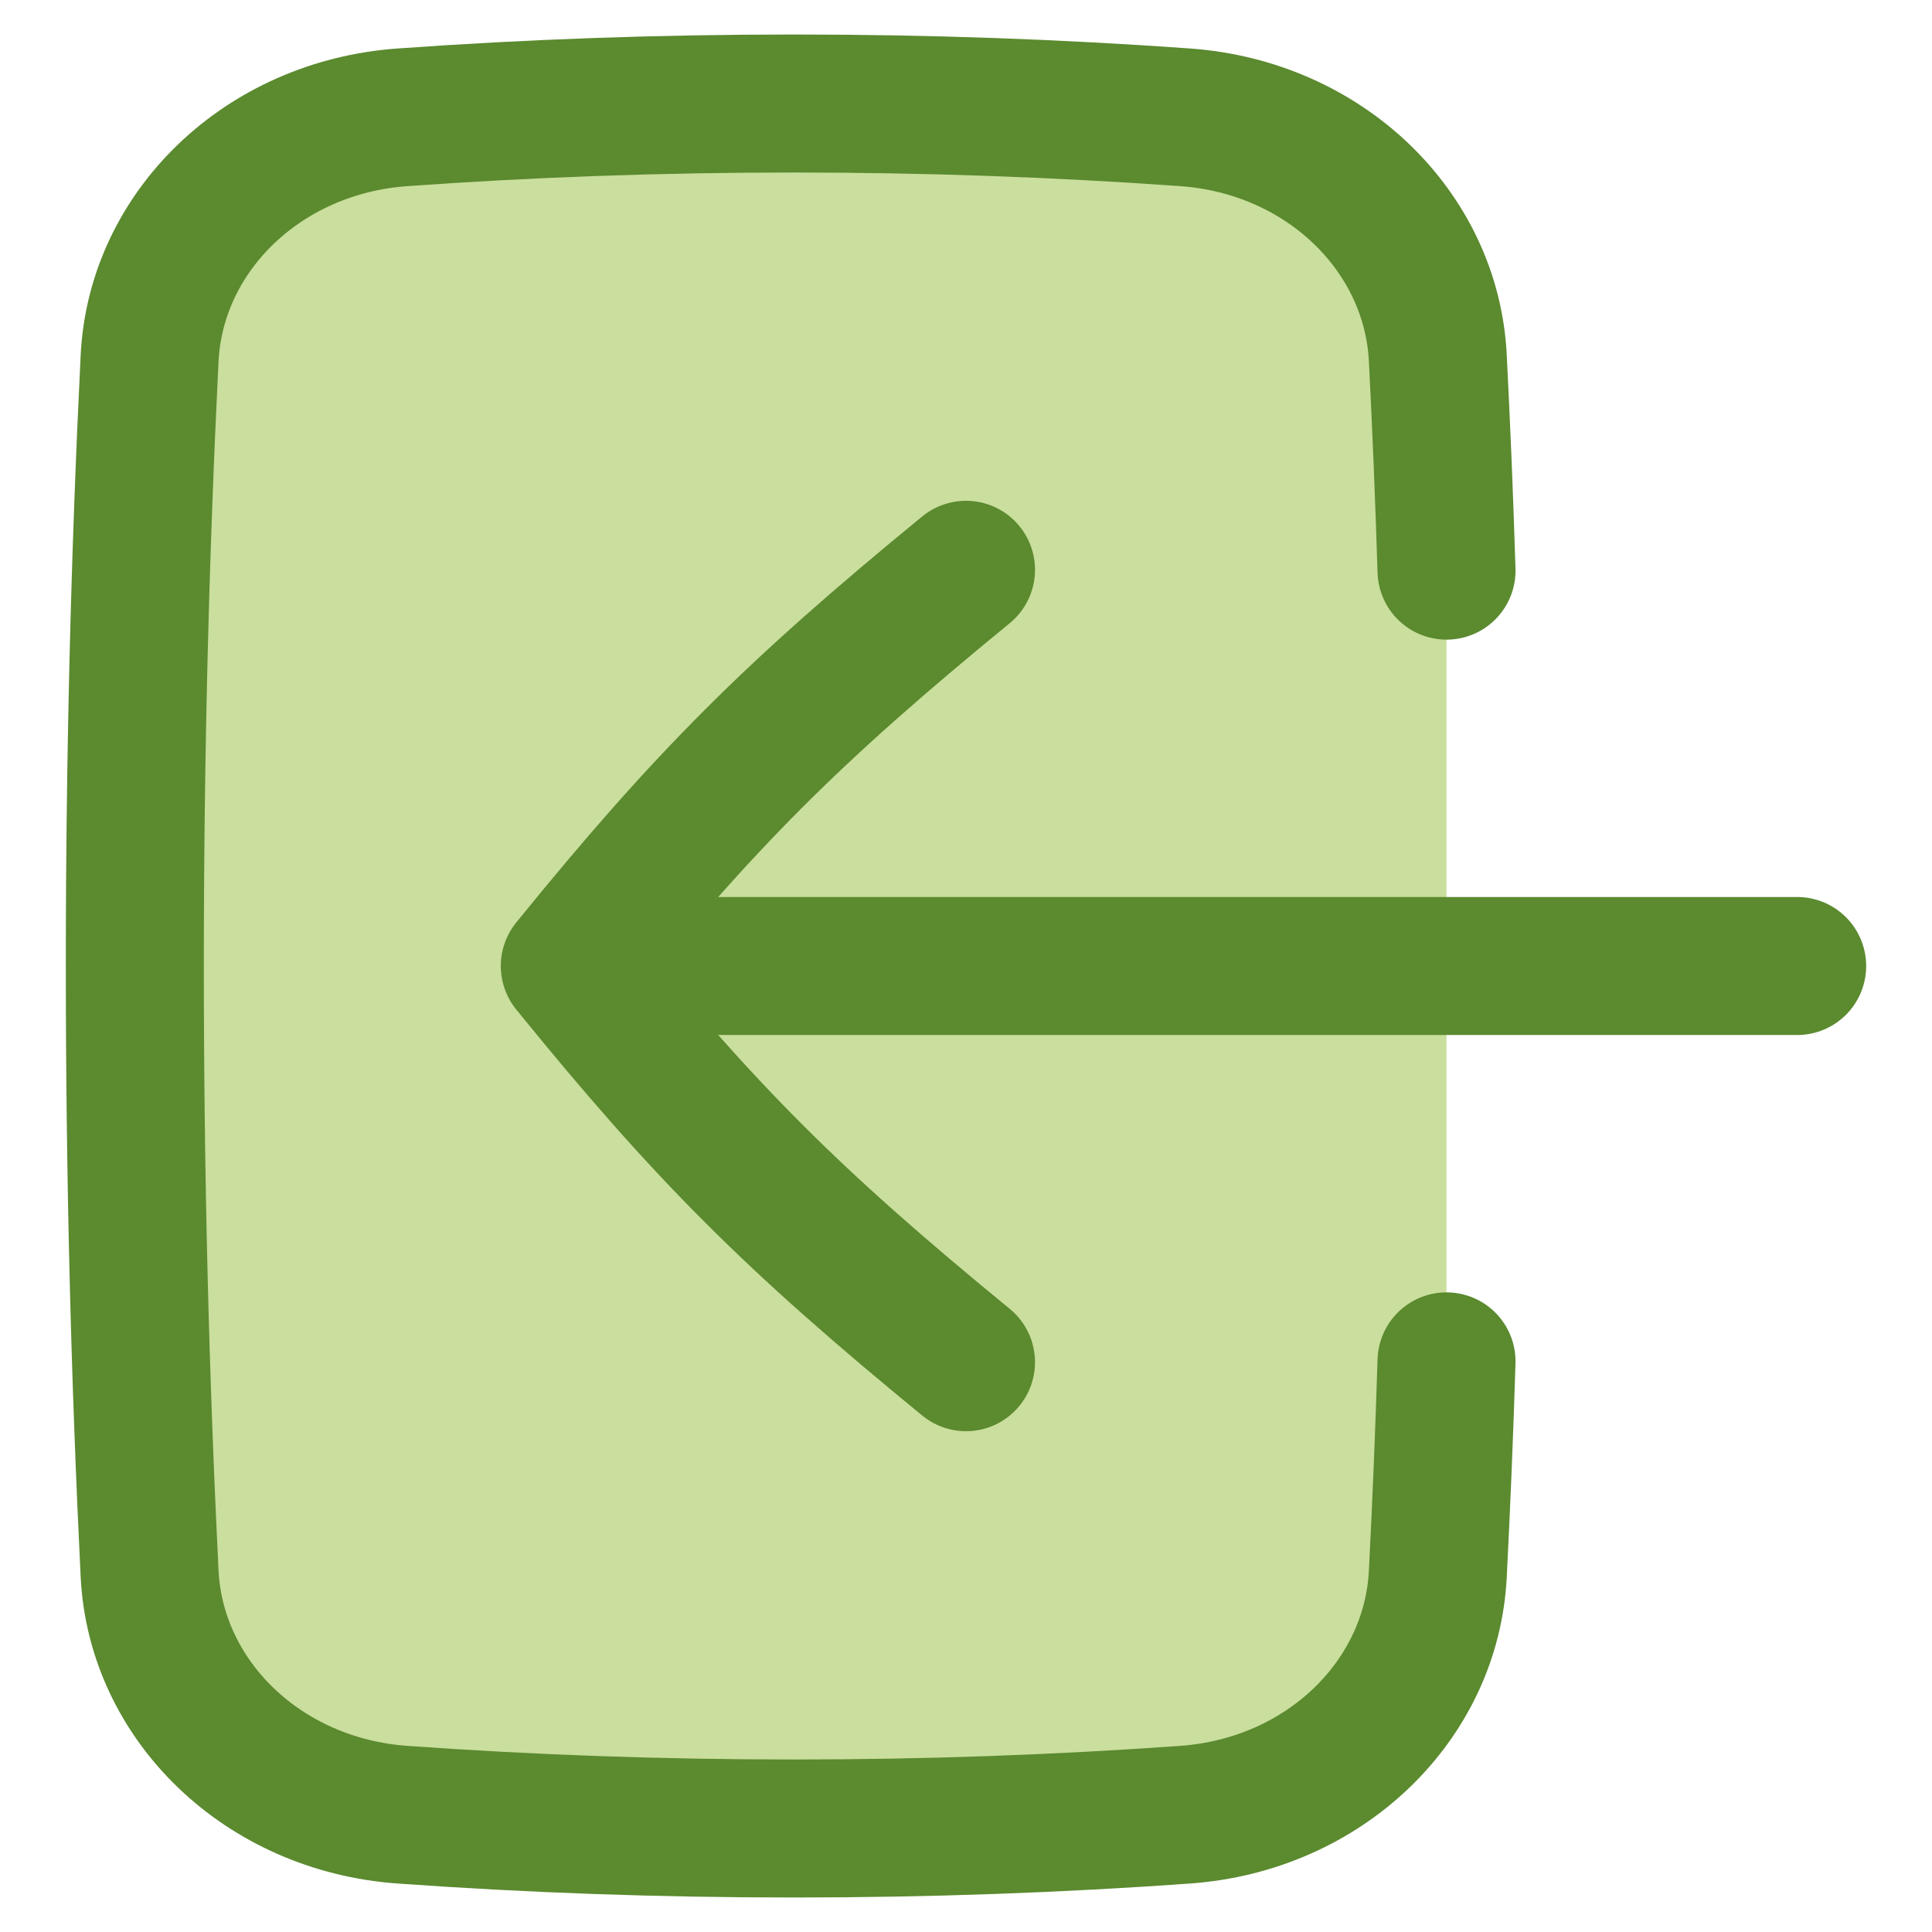
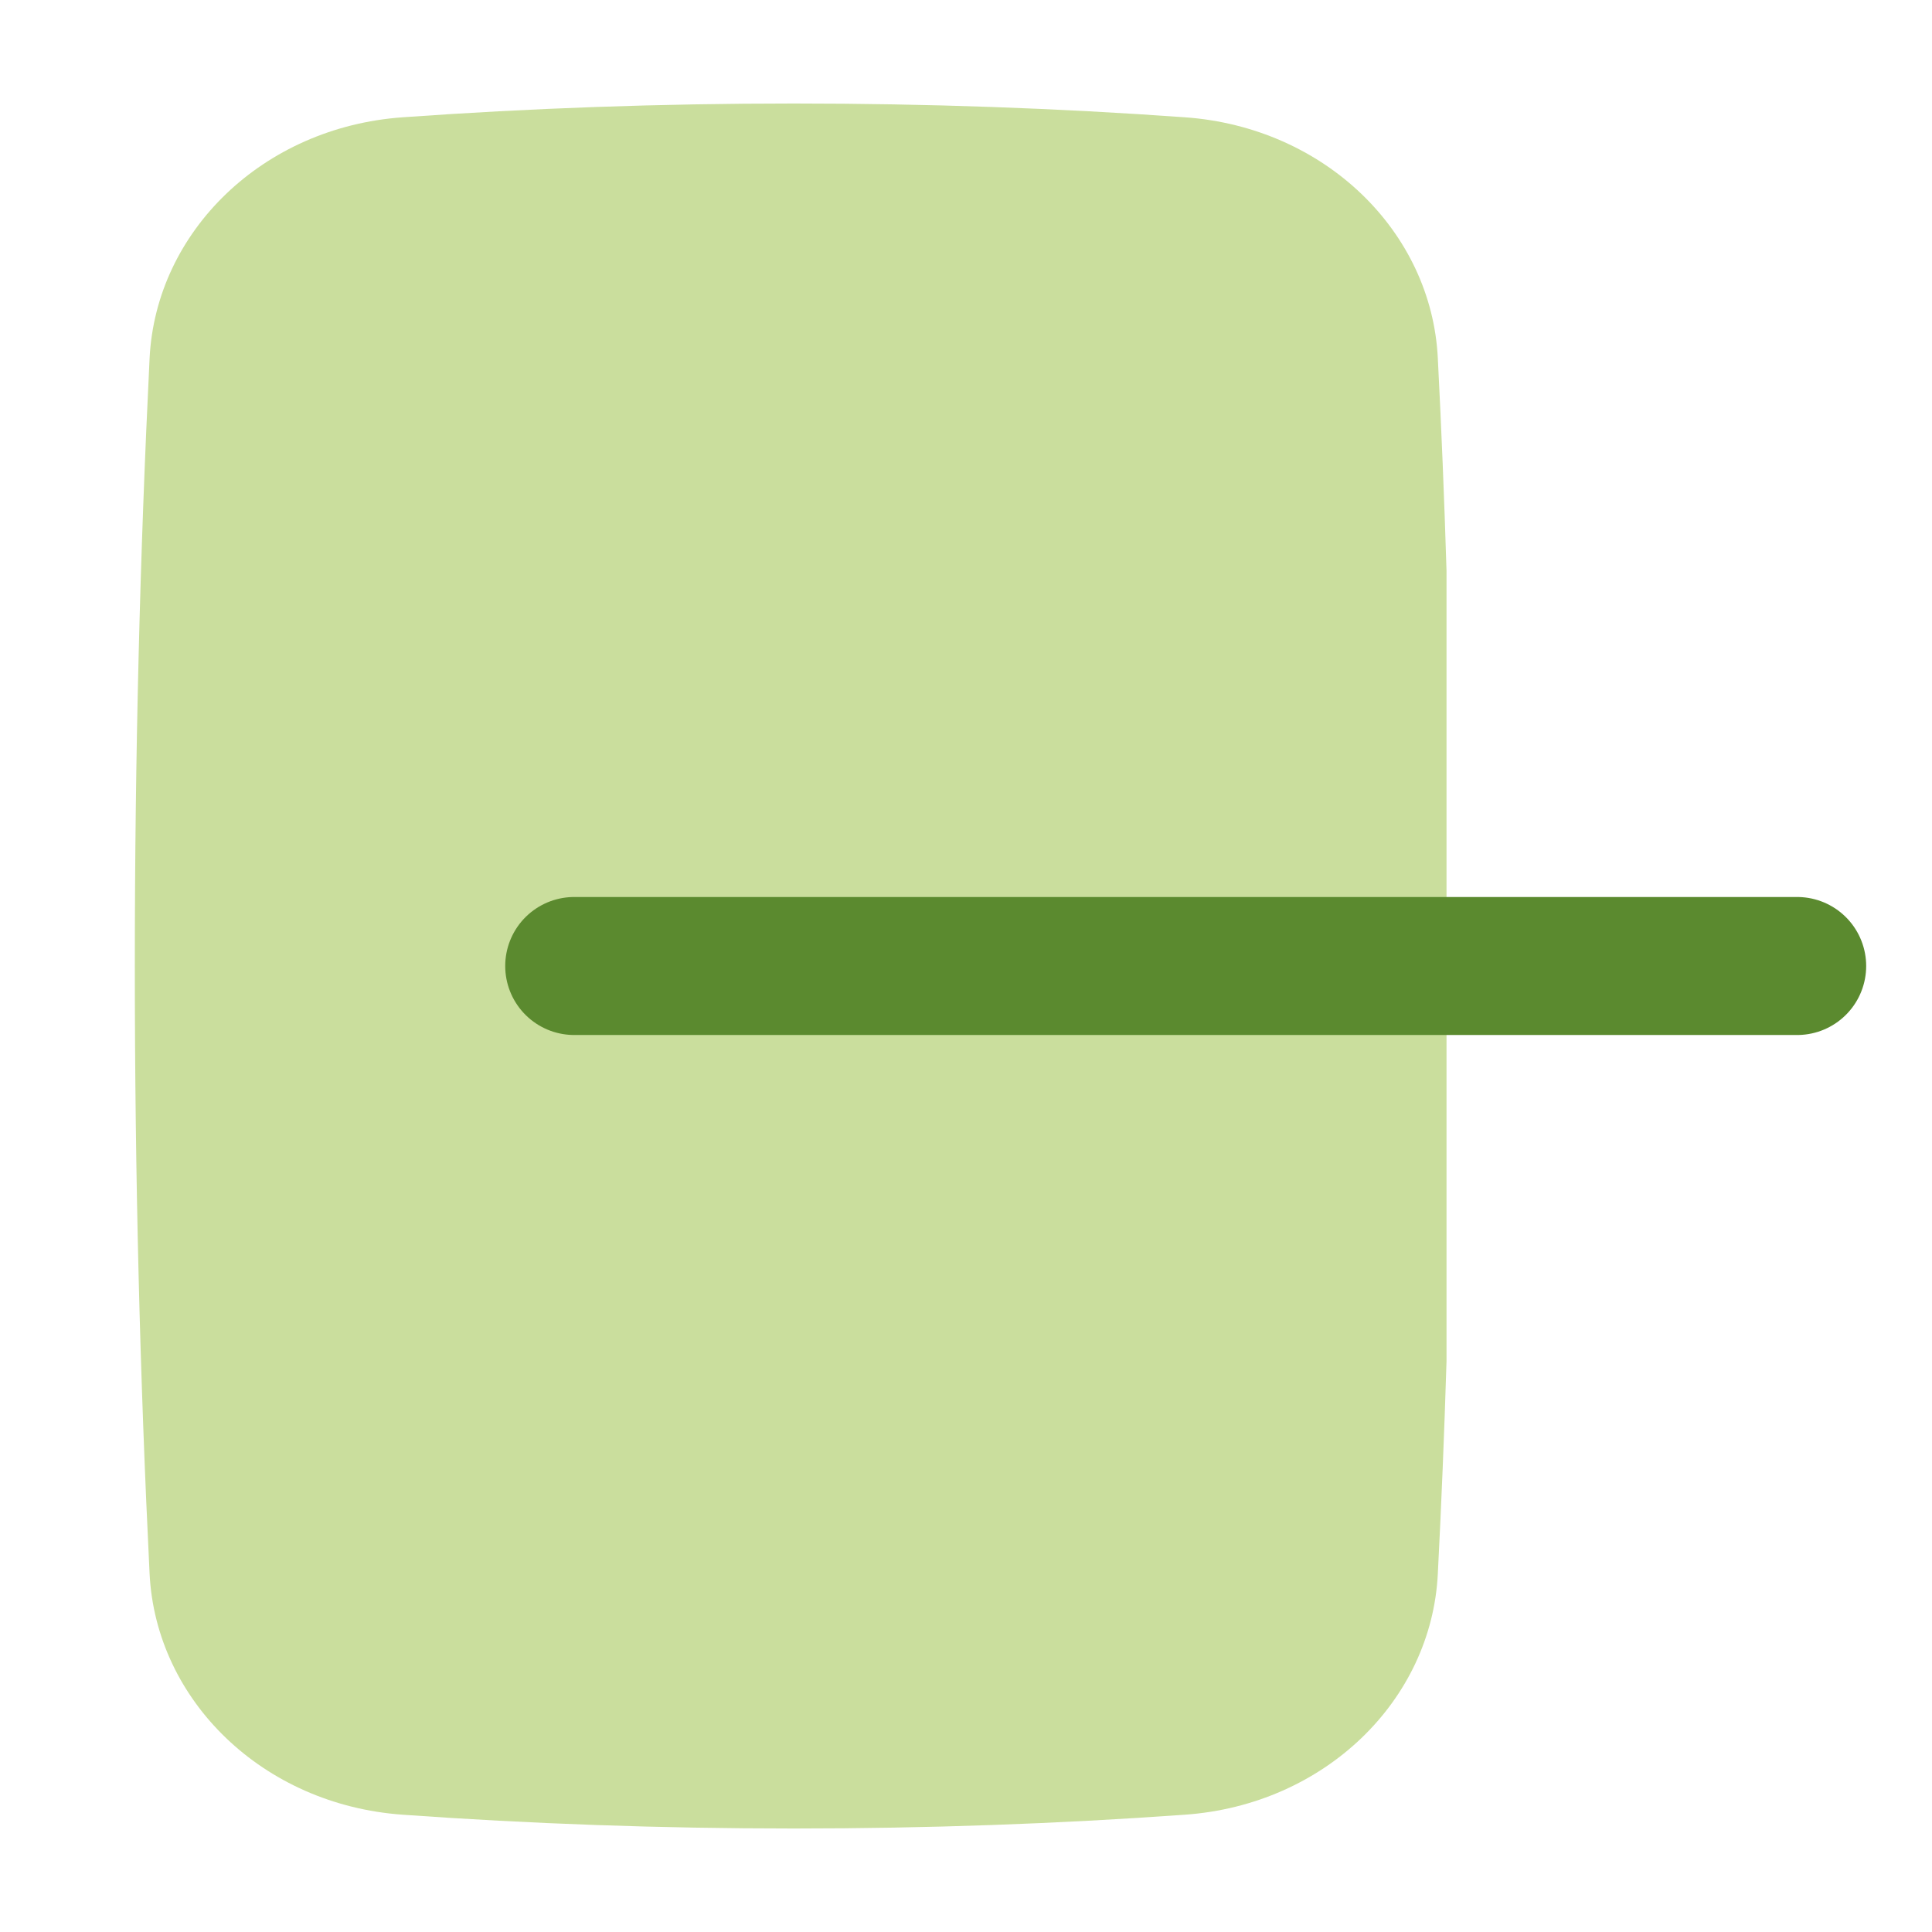
<svg xmlns="http://www.w3.org/2000/svg" fill="none" viewBox="0 0 14 14">
  <path fill="#cade9d" d="M8.587 0.85C7.667 0.784 6.72 0.75 5.752 0.75C4.784 0.75 3.837 0.784 2.917 0.85C1.905 0.922 1.13 1.677 1.084 2.596C1.014 4.015 0.977 5.489 0.977 7C0.977 8.511 1.014 9.985 1.084 11.404C1.13 12.323 1.905 13.078 2.917 13.15C3.837 13.216 4.784 13.25 5.752 13.25C6.72 13.25 7.667 13.216 8.587 13.15C9.599 13.078 10.374 12.323 10.419 11.404C10.445 10.898 10.466 10.385 10.482 9.865V4.135C10.466 3.615 10.445 3.102 10.419 2.596C10.374 1.677 9.599 0.922 8.587 0.85Z" />
-   <path stroke="#5b8a2f" stroke-linecap="round" stroke-linejoin="round" d="M7 4.129C5.74 5.161 5.111 5.79 4.129 7C5.111 8.21 5.74 8.839 7 9.871" />
-   <path stroke="#5b8a2f" stroke-linecap="round" d="M10.482 4.135C10.466 3.615 10.445 3.102 10.419 2.596C10.374 1.677 9.599 0.922 8.587 0.85C7.667 0.784 6.72 0.75 5.752 0.75C4.784 0.75 3.837 0.784 2.917 0.85C1.905 0.922 1.13 1.677 1.084 2.596C1.014 4.015 0.977 5.489 0.977 7C0.977 8.511 1.014 9.985 1.084 11.404C1.13 12.323 1.905 13.078 2.917 13.15C3.837 13.216 4.784 13.25 5.752 13.25C6.72 13.25 7.667 13.216 8.587 13.15C9.599 13.078 10.374 12.323 10.419 11.404C10.445 10.898 10.466 10.385 10.482 9.865" />
  <path stroke="#5b8a2f" stroke-linecap="round" stroke-linejoin="round" d="M13.023 7L4.161 7" />
</svg>